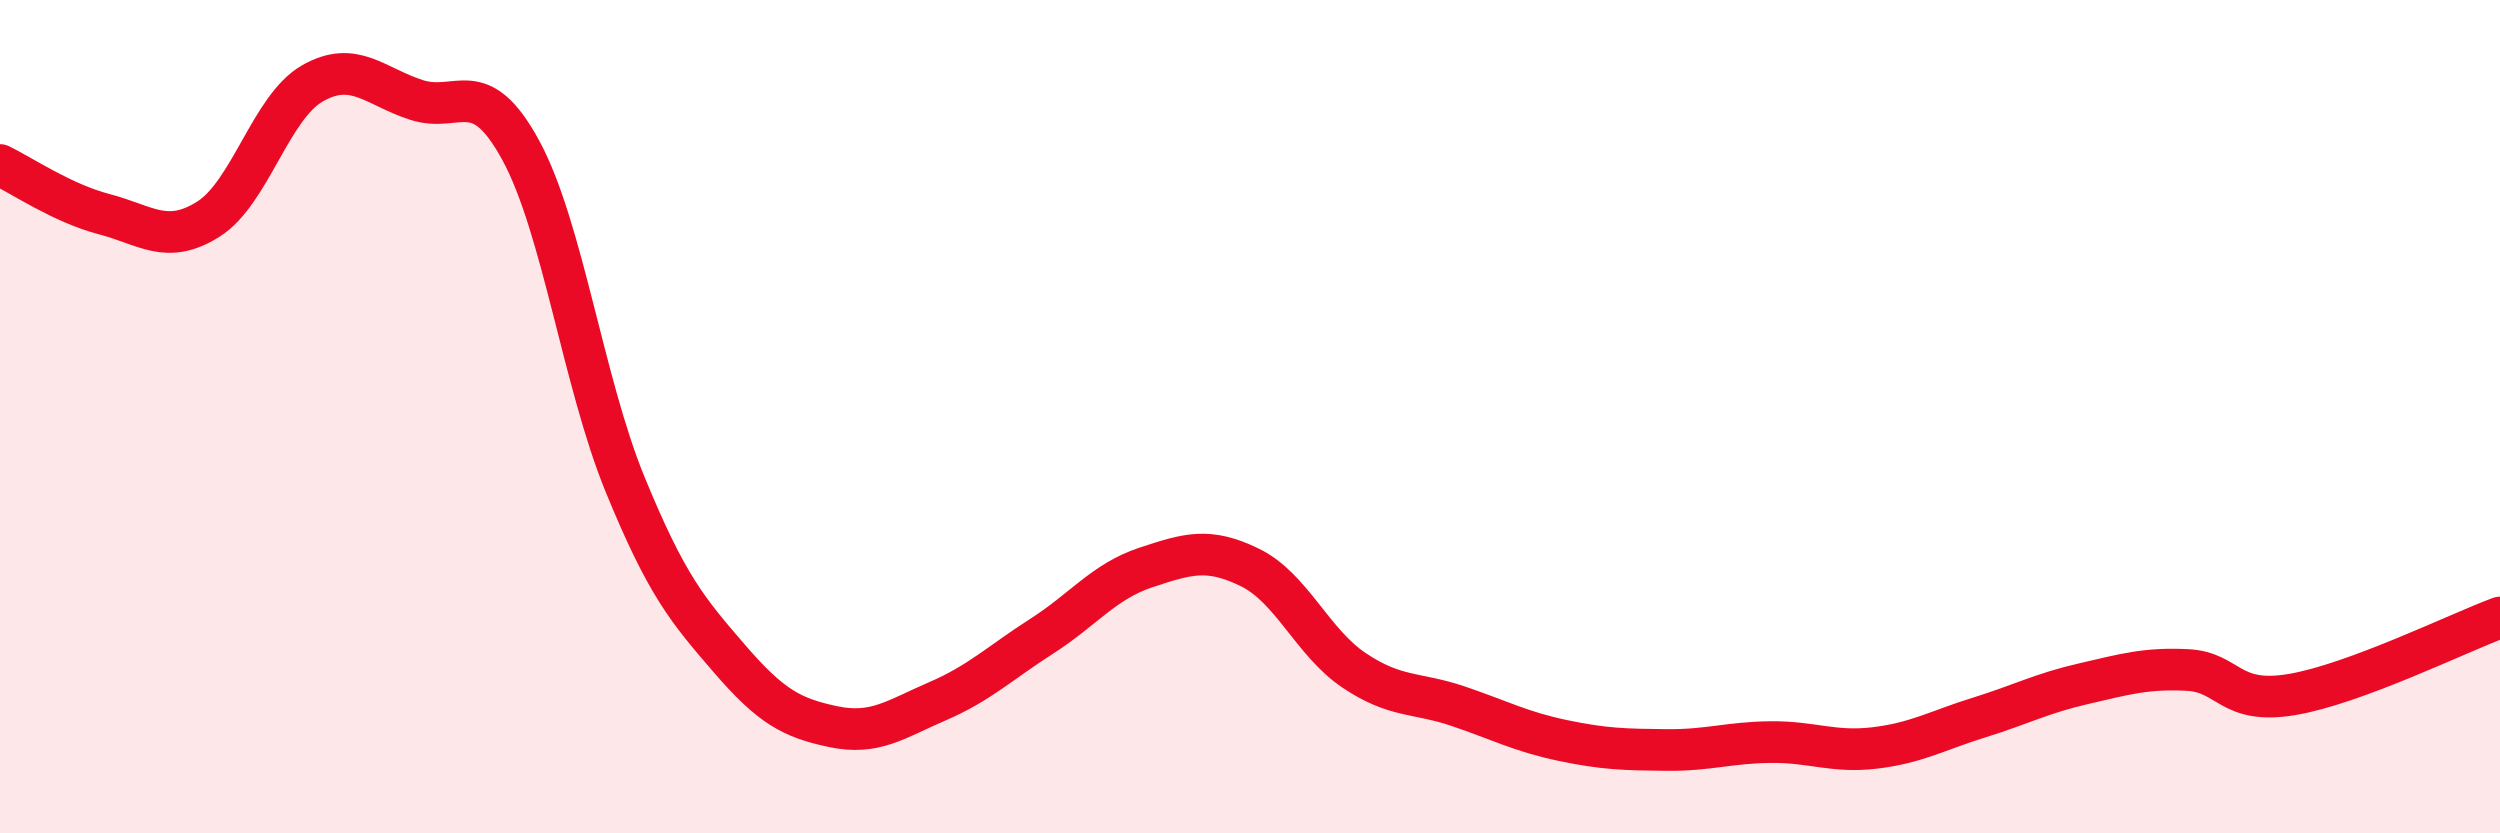
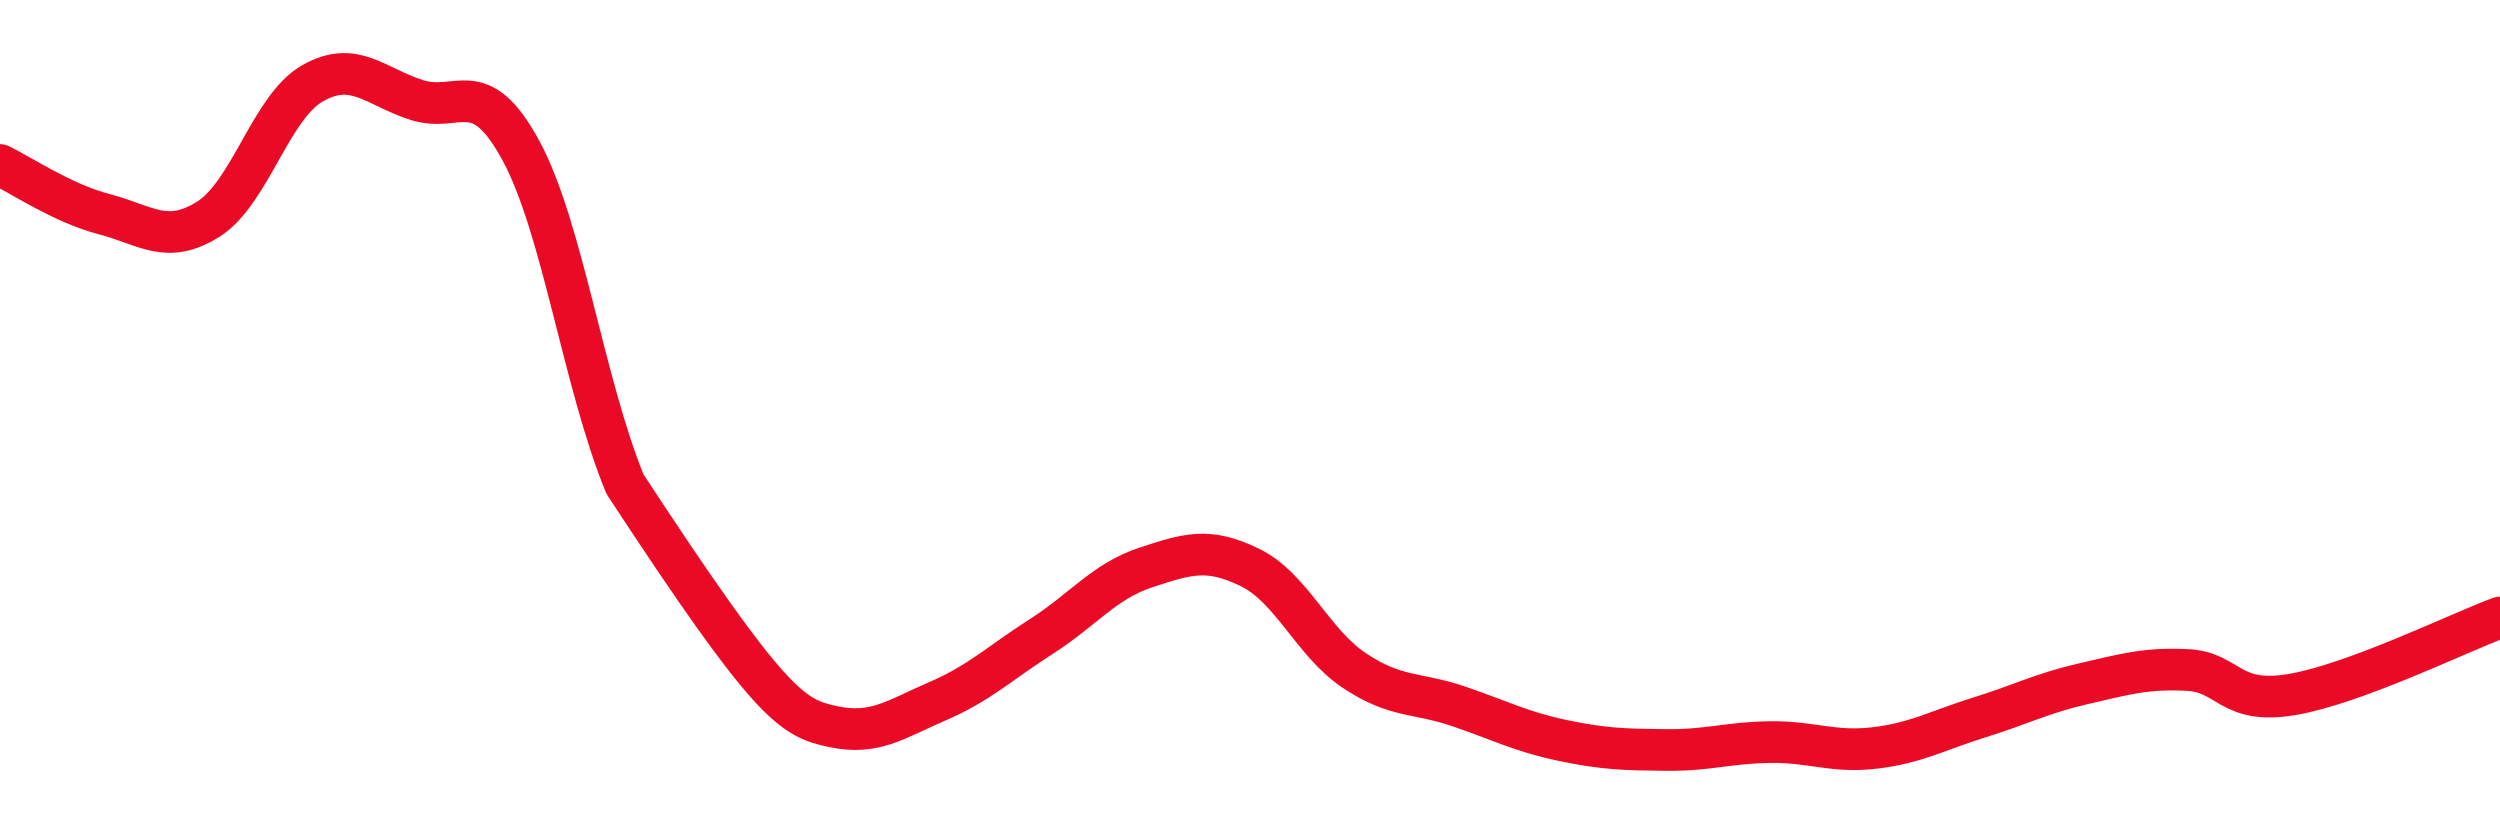
<svg xmlns="http://www.w3.org/2000/svg" width="60" height="20" viewBox="0 0 60 20">
-   <path d="M 0,3.96 C 0.5,4.2 1.5,4.88 2.5,5.14 C 3.5,5.4 4,5.89 5,5.26 C 6,4.63 6.5,2.57 7.5,2 C 8.5,1.43 9,2.08 10,2.4 C 11,2.72 11.5,1.77 12.5,3.61 C 13.5,5.45 14,9.18 15,11.62 C 16,14.06 16.5,14.64 17.5,15.8 C 18.5,16.96 19,17.23 20,17.44 C 21,17.65 21.5,17.26 22.5,16.83 C 23.5,16.4 24,15.91 25,15.27 C 26,14.63 26.5,13.95 27.5,13.62 C 28.5,13.29 29,13.13 30,13.62 C 31,14.11 31.5,15.42 32.5,16.09 C 33.5,16.76 34,16.61 35,16.95 C 36,17.29 36.5,17.56 37.5,17.77 C 38.5,17.98 39,17.99 40,18 C 41,18.01 41.5,17.82 42.5,17.81 C 43.5,17.8 44,18.07 45,17.95 C 46,17.83 46.5,17.53 47.5,17.22 C 48.5,16.91 49,16.64 50,16.41 C 51,16.18 51.5,16.03 52.5,16.08 C 53.5,16.13 53.5,16.92 55,16.67 C 56.5,16.42 59,15.19 60,14.82L60 20L0 20Z" fill="#EB0A25" opacity="0.1" stroke-linecap="round" stroke-linejoin="round" />
-   <path d="M 0,3.96 C 0.5,4.2 1.5,4.88 2.5,5.14 C 3.5,5.4 4,5.89 5,5.26 C 6,4.63 6.5,2.57 7.5,2 C 8.5,1.43 9,2.08 10,2.4 C 11,2.72 11.5,1.77 12.5,3.61 C 13.5,5.45 14,9.18 15,11.62 C 16,14.06 16.5,14.64 17.5,15.8 C 18.5,16.96 19,17.23 20,17.44 C 21,17.65 21.5,17.26 22.5,16.83 C 23.5,16.4 24,15.91 25,15.27 C 26,14.63 26.5,13.95 27.5,13.62 C 28.5,13.29 29,13.13 30,13.62 C 31,14.11 31.5,15.42 32.5,16.09 C 33.5,16.76 34,16.61 35,16.95 C 36,17.29 36.5,17.56 37.5,17.77 C 38.5,17.98 39,17.99 40,18 C 41,18.01 41.5,17.82 42.5,17.81 C 43.5,17.8 44,18.07 45,17.95 C 46,17.83 46.5,17.53 47.5,17.22 C 48.5,16.91 49,16.64 50,16.41 C 51,16.18 51.5,16.03 52.5,16.08 C 53.5,16.13 53.5,16.92 55,16.67 C 56.5,16.42 59,15.19 60,14.82" stroke="#EB0A25" stroke-width="1" fill="none" stroke-linecap="round" stroke-linejoin="round" />
+   <path d="M 0,3.96 C 0.5,4.2 1.5,4.88 2.5,5.14 C 3.5,5.4 4,5.89 5,5.26 C 6,4.63 6.5,2.57 7.5,2 C 8.5,1.43 9,2.08 10,2.4 C 11,2.72 11.5,1.77 12.5,3.61 C 13.5,5.45 14,9.18 15,11.62 C 18.5,16.96 19,17.23 20,17.44 C 21,17.65 21.5,17.26 22.5,16.83 C 23.5,16.4 24,15.91 25,15.27 C 26,14.63 26.5,13.95 27.5,13.62 C 28.5,13.29 29,13.13 30,13.62 C 31,14.11 31.5,15.42 32.5,16.09 C 33.5,16.76 34,16.61 35,16.95 C 36,17.29 36.5,17.56 37.5,17.77 C 38.5,17.98 39,17.99 40,18 C 41,18.01 41.5,17.82 42.5,17.81 C 43.5,17.8 44,18.07 45,17.95 C 46,17.83 46.5,17.53 47.5,17.22 C 48.5,16.91 49,16.64 50,16.41 C 51,16.18 51.5,16.03 52.5,16.08 C 53.5,16.13 53.5,16.92 55,16.67 C 56.5,16.42 59,15.19 60,14.82" stroke="#EB0A25" stroke-width="1" fill="none" stroke-linecap="round" stroke-linejoin="round" />
</svg>